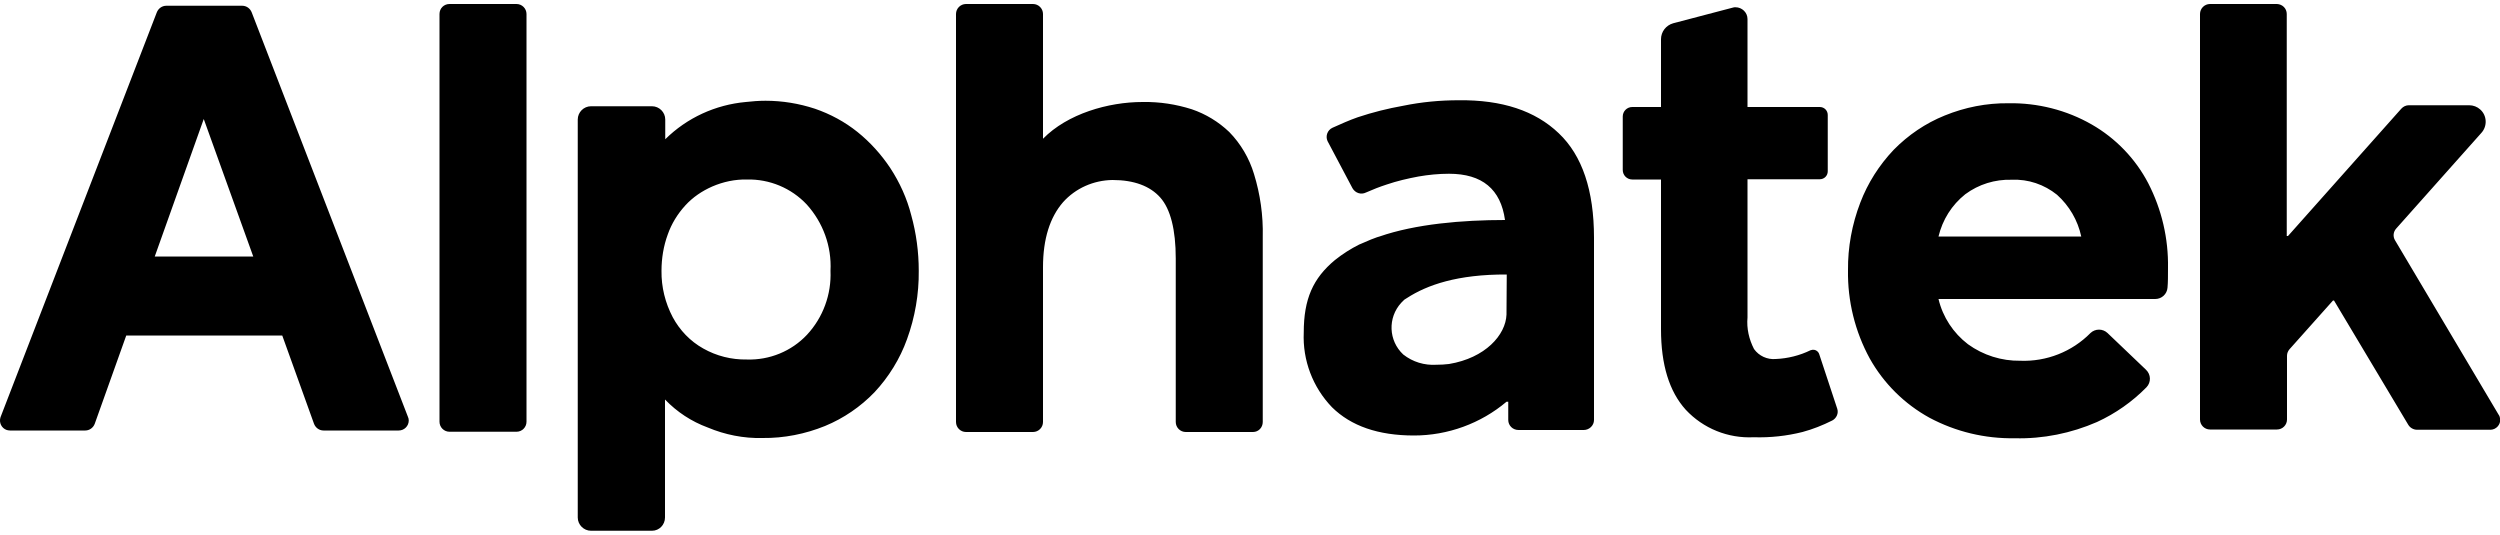
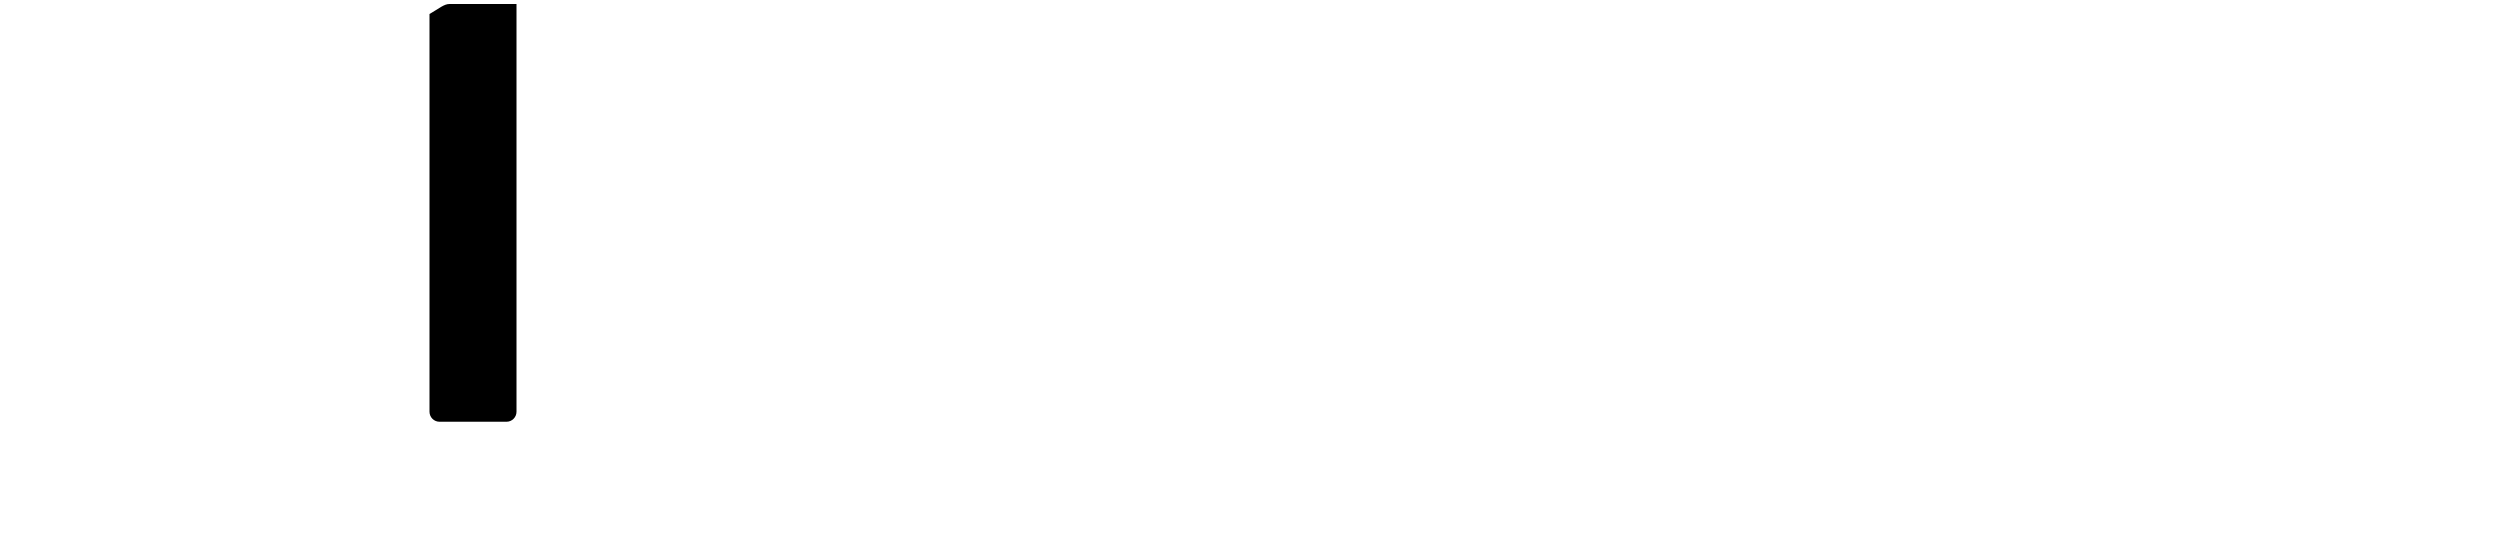
<svg xmlns="http://www.w3.org/2000/svg" version="1.1" id="Layer_1" x="0px" y="0px" viewBox="0 393 1000 214" enable-background="new 0 393 1000 214" xml:space="preserve">
  <title>logo-alphatek</title>
-   <path d="M179.8,394.6h26.8c2.2,0,4,1.8,4,4v163.1c0,2.2-1.8,4-4,4h-26.8c-2.2,0-4-1.8-4-4V398.6  C175.8,396.3,177.6,394.6,179.8,394.6z" />
-   <path d="M727.7,534.7c-0.4-1.3-1.8-2.1-3.1-1.7c-0.1,0-0.3,0.1-0.4,0.1c-4.3,2.1-9.1,3.3-13.9,3.5c-3.4,0.3-6.7-1.2-8.7-4  c-2-3.9-3-8.2-2.6-12.6v-55.3h28.9c1.8,0,3.2-1.4,3.2-3.2l0,0V439c0-1.8-1.4-3.2-3.2-3.2l0,0H699v-35.2c0-2.6-2.2-4.7-4.8-4.7  c-0.3,0-0.6,0-0.9,0.1l-24,6.3c-2.9,0.8-4.9,3.4-4.9,6.4v27.1h-11.5c-2.1,0-3.8,1.7-3.8,3.8v0.1V461c0,2.1,1.7,3.8,3.8,3.8h11.5  v59.9c0,14.2,3.3,24.9,9.9,32.2c7,7.5,16.9,11.5,27.2,11c6.6,0.2,13.1-0.5,19.5-2.1c4.1-1.1,8.1-2.7,11.9-4.6c1.7-0.9,2.6-2.9,2-4.7  L727.7,534.7z M491.7,445.8c-4.3-4.1-9.4-7.2-15-9.1c-6.3-2-12.8-3-19.4-2.9H457c-13.7,0-30,4.7-39.8,14.7v-49.9c0-2.2-1.8-4-4-4  h-26.8c-2.2,0-4,1.8-4,4l0,0v163.2c0,2.2,1.8,4,4,4l0,0h26.8c2.2,0,4-1.8,4-4l0,0v-61.9c0-11.4,2.8-20,8-26c5-5.6,12.2-8.8,19.8-8.9  c8.6,0,15,2.4,19.1,7s6.2,12.9,6.2,24.4v65.4c0,2.2,1.8,4,4,4h26.9c2.2,0,3.9-1.8,3.9-4v-74.1c0.2-8.5-1-17-3.5-25.1  C499.7,456.3,496.3,450.5,491.7,445.8z M999.4,558.8L958,489.1c-0.9-1.5-0.7-3.4,0.5-4.7l34.1-38.3c2.4-2.7,2.2-6.9-0.5-9.3  c-1.2-1.1-2.8-1.7-4.4-1.7h-24.2c-1.1,0-2.2,0.5-3,1.4l-45.3,50.9h-0.5v-88.8c0-2.2-1.7-3.9-3.9-4H884c-2.2,0-4,1.8-4,4v162.2  c0,2.2,1.8,4,4,4h26.8c2.2,0,4-1.8,4-4v-25.5c0-1,0.4-1.9,1-2.6l17.4-19.5h0.4l29.7,49.7c0.7,1.2,2.1,2,3.5,2h29.5  c2.2-0.1,3.9-2,3.8-4.2C1000,560,999.8,559.3,999.4,558.8L999.4,558.8z M356.1,460.2c-3.6-5.4-8-10.3-13.1-14.4s-10.9-7.2-17-9.3  c-6.4-2.1-13-3.2-19.8-3.2c-2.6,0-5.3,0.2-7.9,0.5c-12.1,1.1-23.5,6.3-32.2,14.9v-7.9c0-2.9-2.4-5.3-5.3-5.3l0,0h-24.4  c-2.9,0-5.3,2.4-5.3,5.3l0,0V600c0,2.9,2.4,5.3,5.3,5.3l0,0h24.4c2.9,0,5.2-2.4,5.2-5.3v-47.2c4.8,5,10.6,8.8,17.1,11.2  c6.9,2.9,14.4,4.4,21.9,4.2c8.6,0.1,17.1-1.6,25-4.8c7.5-3.1,14.2-7.7,19.8-13.5c5.7-6.1,10.2-13.4,13-21.2  c3.2-8.8,4.8-18.1,4.7-27.4c0-7.5-1-15-3-22.2C362.8,472.4,359.9,466,356.1,460.2L356.1,460.2z M322.8,526.9  c-6.2,6.6-15,10.2-24.1,9.9c-6.1,0.1-12.1-1.4-17.4-4.4c-5.2-2.9-9.4-7.3-12.2-12.5c-3-5.7-4.6-12.1-4.5-18.6  c0-4.9,0.8-9.9,2.5-14.5c1.5-4.3,3.9-8.2,7-11.6c3-3.3,6.7-5.8,10.8-7.6c4.4-1.9,9.1-2.9,13.9-2.8c9-0.2,17.7,3.4,23.9,10  c6.5,7.2,10,16.7,9.5,26.5C332.6,510.8,329.2,520,322.8,526.9z M100.7,398c-0.6-1.6-2.1-2.7-3.8-2.7H66.5c-1.7,0-3.2,1.1-3.8,2.7  L0.2,559.9c-0.7,2.1,0.4,4.4,2.5,5.1c0.4,0.1,0.9,0.2,1.3,0.2h30.1c1.7,0,3.2-1.1,3.8-2.7l12.6-35.3h62.4l12.7,35.3  c0.6,1.6,2.1,2.7,3.8,2.7h30.1c2.2,0,4-1.8,4-4c0-0.5-0.1-1-0.3-1.4L100.7,398z M61.9,495.6l19.6-55l19.8,55H61.9z M836.7,442.8  c-10.1-5.8-21.7-8.7-33.3-8.5c-8.8-0.1-17.4,1.6-25.5,4.9c-7.7,3.1-14.6,7.8-20.4,13.7c-5.8,6.1-10.4,13.3-13.4,21.2  c-3.3,8.6-5,17.8-4.9,27c-0.2,12.3,2.8,24.5,8.7,35.3c5.6,10,13.9,18.2,23.9,23.7c10.5,5.6,22.2,8.4,34.1,8.2  c11.3,0.3,22.6-2,32.9-6.5c7.4-3.4,14.1-8.1,19.8-13.9c1.9-2,1.8-5.1-0.2-7L843,526.2c-1.9-1.8-4.9-1.8-6.8,0  c-7.4,7.5-17.6,11.5-28.1,11.1c-7.5,0.1-14.8-2.2-20.9-6.6c-5.9-4.5-10.1-10.9-11.8-18.1h86.7c2.6,0,4.7-2,4.9-4.5  c0.2-2.1,0.2-4.8,0.2-7.9c0.2-11.8-2.5-23.4-7.9-33.9C854.2,456.5,846.3,448.3,836.7,442.8z M775.4,487.6  c1.6-6.7,5.3-12.6,10.7-16.9c5.4-4,11.9-6,18.6-5.8c6.6-0.3,13,1.9,18.1,6c4.9,4.4,8.3,10.2,9.7,16.7L775.4,487.6L775.4,487.6z   M583.5,433.1c-7.5,0-14.9,0.7-22.2,2.2c-6.2,1.1-12.2,2.6-18.2,4.6c-3.2,1.1-7,2.8-10.1,4.2c-2,0.9-2.9,3.3-2,5.3  c0,0.1,0.1,0.1,0.1,0.2l9.9,18.7c1.1,1.9,3.4,2.7,5.4,1.7c2.7-1.2,5.5-2.3,8.3-3.2c4.1-1.4,8.4-2.4,12.7-3.2c4-0.7,8.1-1.1,12.2-1.1  c13.3,0,20.7,6.2,22.4,18.5c-17.1,0-35.8,1.6-50.2,6.6l-1,0.3l-2.4,0.9c-1.5,0.6-2.9,1.2-4.2,1.8l-0.5,0.2c-3.4,1.7-6.7,3.8-9.7,6.2  c-8.8,7.3-12.5,15.6-12.5,29c-0.5,11.1,3.6,21.9,11.3,29.9c7.6,7.5,18.5,11.3,32.8,11.3c13.5,0,26.7-4.8,37-13.5h0.7v7.3  c0,2.2,1.8,4,4.1,4l0,0h26.1c2.2,0,4.1-1.8,4.1-4l0,0v-72.9c0-18.9-4.7-32.9-14.1-41.8C614.1,437.3,600.8,432.9,583.5,433.1z   M602.6,518.2v0.6c-0.3,8.2-8.5,17.4-23,19.8c-1.7,0.2-3.3,0.3-5,0.3c-4.8,0.3-9.5-1.1-13.3-4.1c-5.9-5.5-6.3-14.7-0.8-20.7  c0.4-0.4,0.8-0.8,1.2-1.2l0.3-0.2l0.8-0.5c8-5.2,20.2-9.5,39.9-9.4L602.6,518.2z" />
+   <path d="M179.8,394.6h26.8v163.1c0,2.2-1.8,4-4,4h-26.8c-2.2,0-4-1.8-4-4V398.6  C175.8,396.3,177.6,394.6,179.8,394.6z" />
</svg>